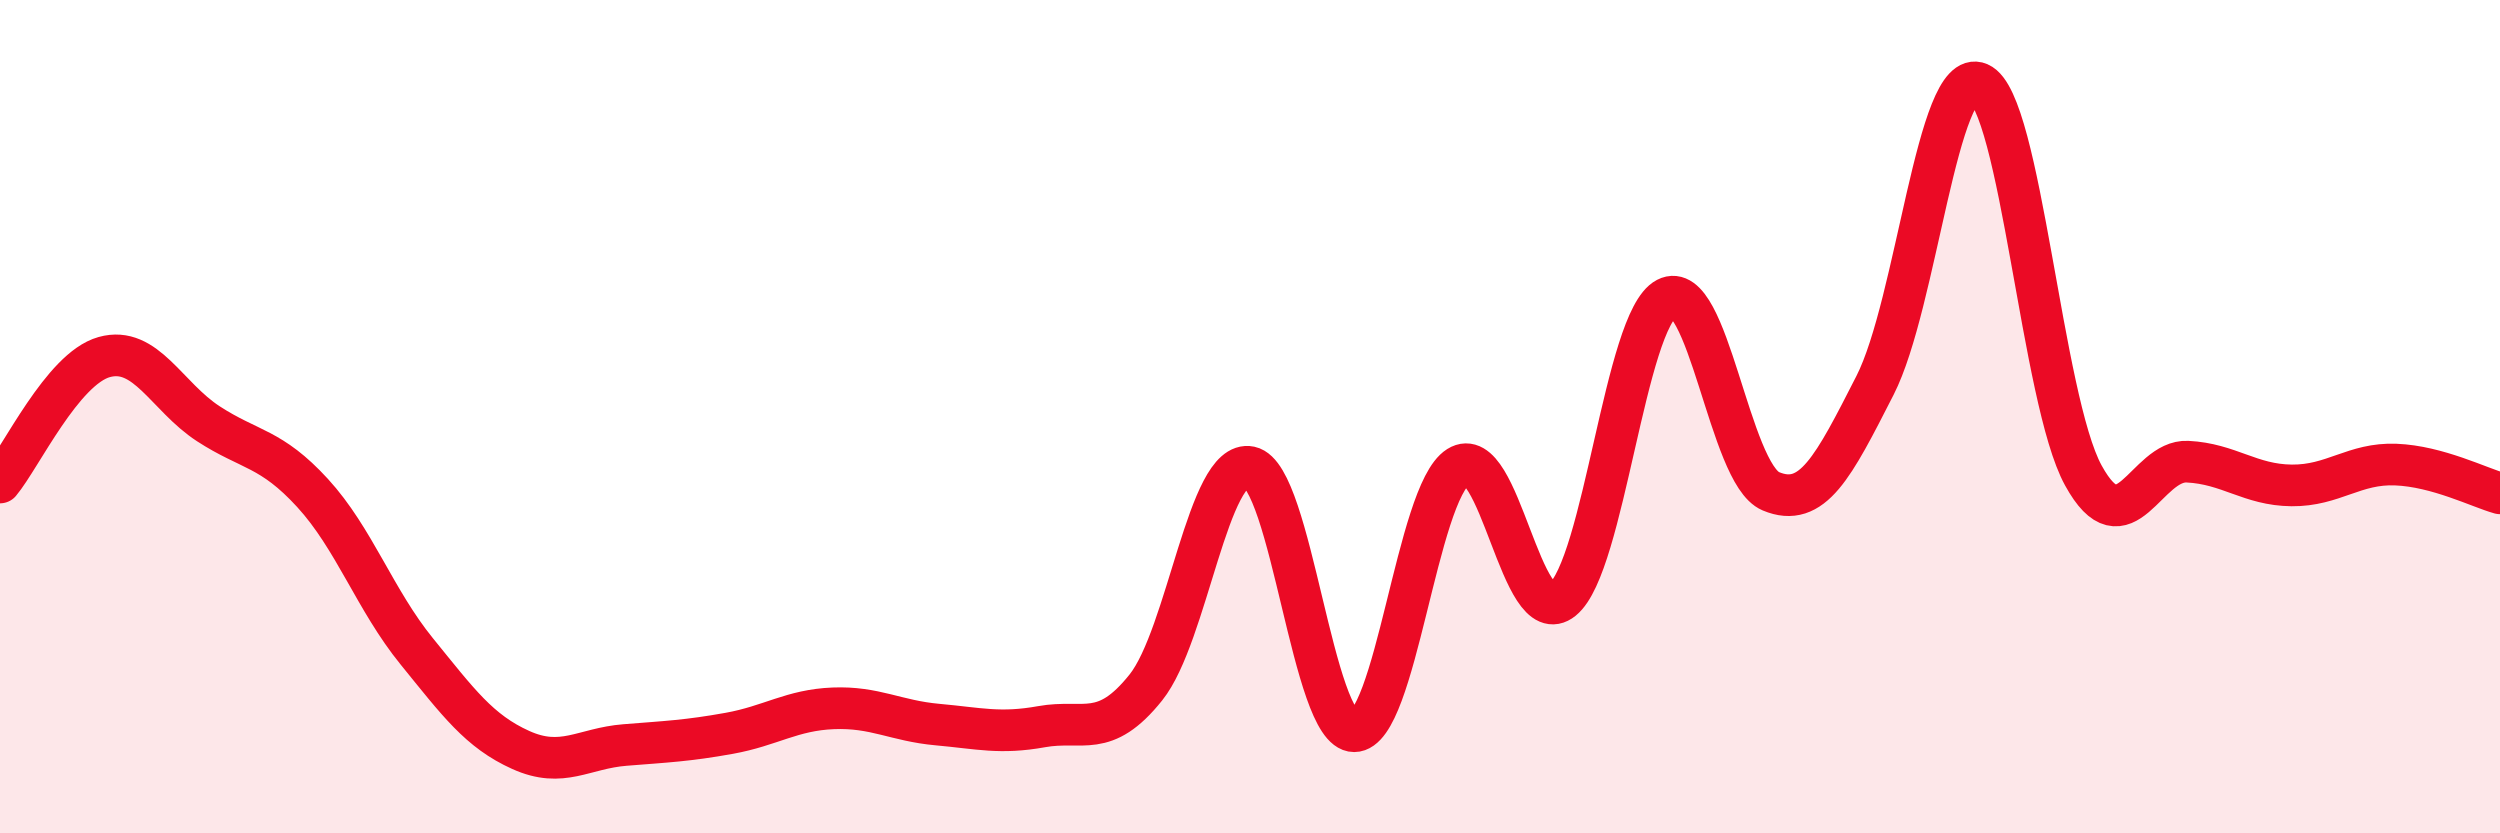
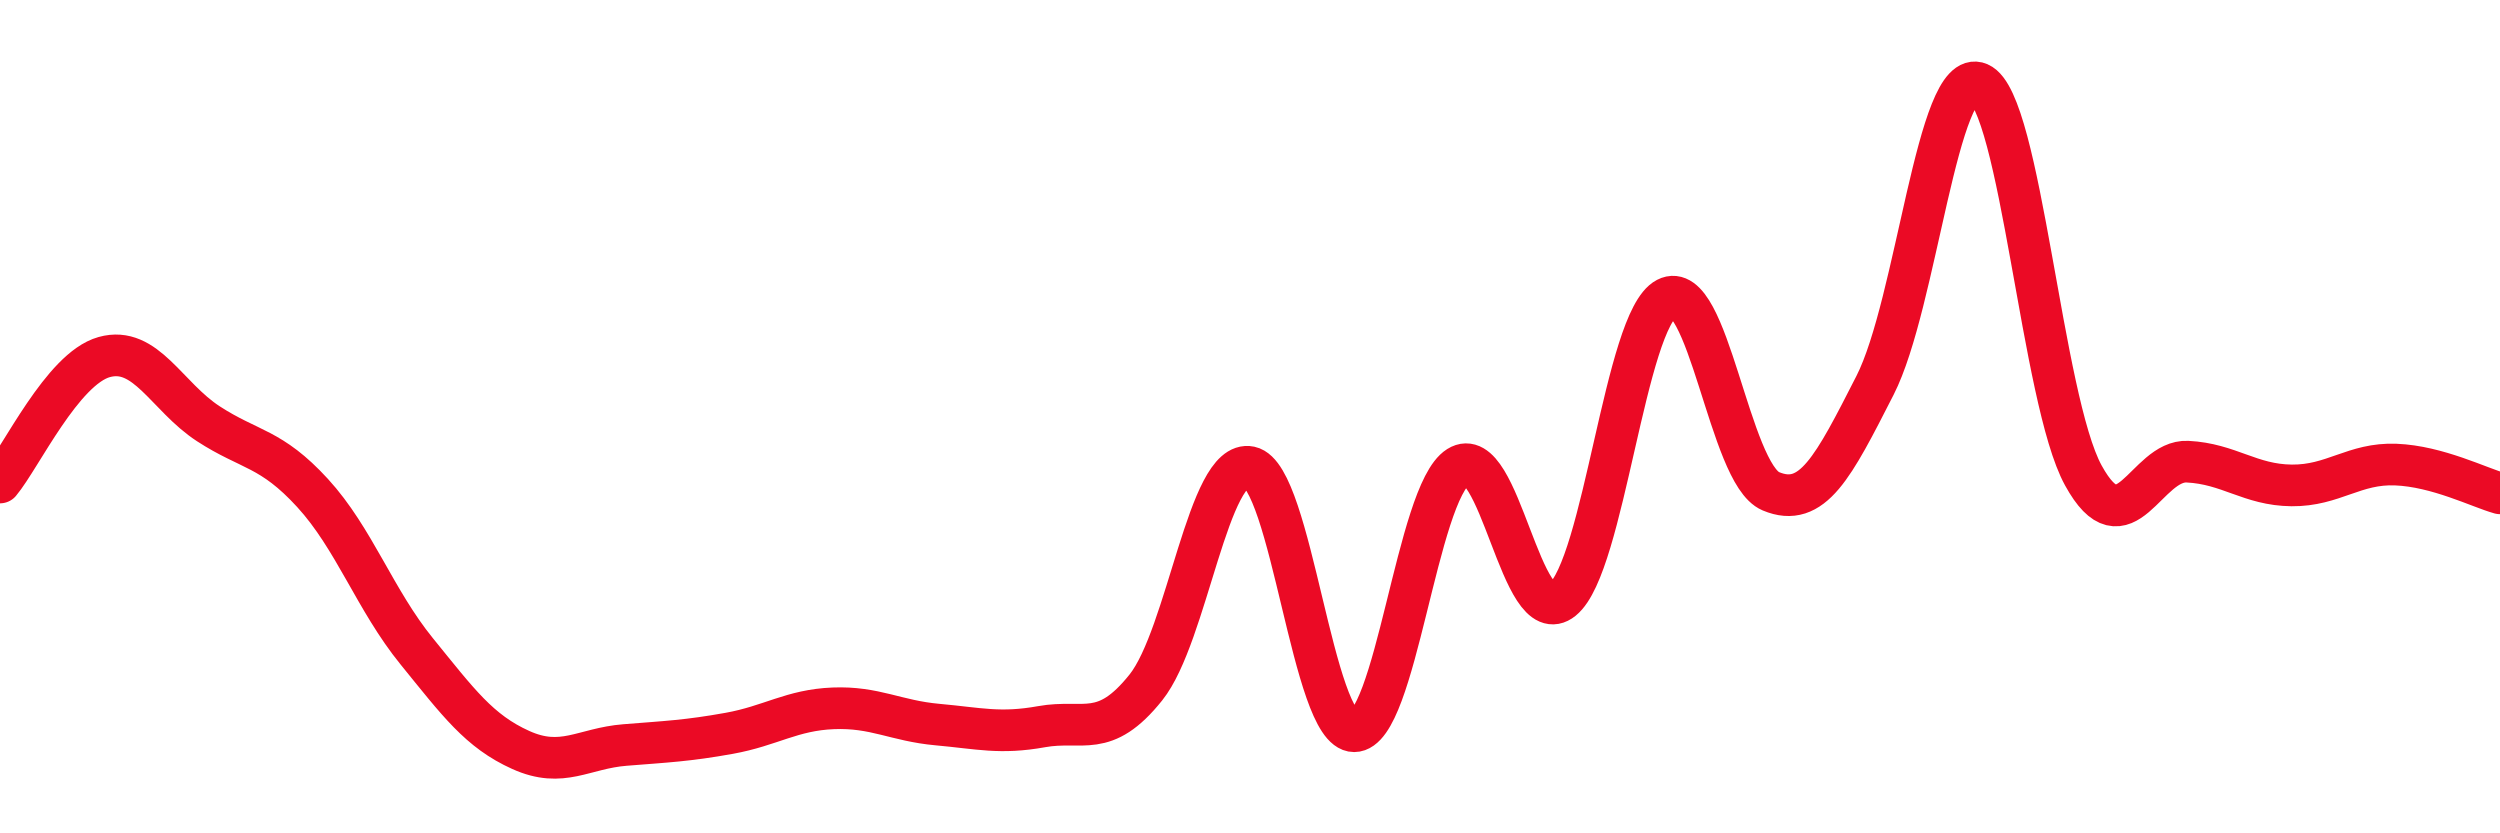
<svg xmlns="http://www.w3.org/2000/svg" width="60" height="20" viewBox="0 0 60 20">
-   <path d="M 0,11.58 C 0.5,10.98 1.5,8.85 2.5,8.57 C 3.5,8.29 4,9.52 5,10.17 C 6,10.82 6.5,10.74 7.5,11.83 C 8.5,12.92 9,14.4 10,15.63 C 11,16.86 11.5,17.55 12.5,18 C 13.5,18.45 14,17.96 15,17.88 C 16,17.8 16.5,17.78 17.5,17.6 C 18.5,17.42 19,17.04 20,17 C 21,16.96 21.5,17.3 22.5,17.39 C 23.5,17.48 24,17.62 25,17.44 C 26,17.26 26.5,17.75 27.5,16.5 C 28.5,15.25 29,11 30,11.21 C 31,11.42 31.5,17.55 32.5,17.55 C 33.5,17.55 34,11.83 35,11.2 C 36,10.57 36.5,15.2 37.5,14.39 C 38.5,13.58 39,7.68 40,7.16 C 41,6.64 41.5,11.37 42.5,11.79 C 43.5,12.21 44,11.21 45,9.25 C 46,7.29 46.5,1.57 47.5,2 C 48.5,2.43 49,9.59 50,11.41 C 51,13.23 51.5,11.03 52.5,11.08 C 53.5,11.13 54,11.64 55,11.65 C 56,11.66 56.5,11.11 57.5,11.15 C 58.5,11.19 59.5,11.7 60,11.84L60 20L0 20Z" fill="#EB0A25" opacity="0.1" stroke-linecap="round" stroke-linejoin="round" />
  <path d="M 0,11.58 C 0.5,10.98 1.5,8.85 2.5,8.57 C 3.5,8.29 4,9.52 5,10.17 C 6,10.82 6.5,10.74 7.5,11.83 C 8.5,12.92 9,14.4 10,15.63 C 11,16.86 11.5,17.55 12.5,18 C 13.5,18.45 14,17.96 15,17.88 C 16,17.8 16.5,17.78 17.5,17.6 C 18.5,17.42 19,17.04 20,17 C 21,16.96 21.5,17.3 22.5,17.39 C 23.5,17.48 24,17.62 25,17.44 C 26,17.26 26.5,17.75 27.5,16.5 C 28.5,15.25 29,11 30,11.21 C 31,11.42 31.5,17.55 32.5,17.55 C 33.5,17.55 34,11.83 35,11.2 C 36,10.57 36.5,15.2 37.5,14.39 C 38.5,13.58 39,7.68 40,7.16 C 41,6.64 41.5,11.37 42.5,11.79 C 43.5,12.21 44,11.21 45,9.25 C 46,7.29 46.5,1.57 47.5,2 C 48.5,2.43 49,9.59 50,11.41 C 51,13.23 51.5,11.03 52.5,11.08 C 53.5,11.13 54,11.64 55,11.65 C 56,11.66 56.5,11.11 57.5,11.15 C 58.5,11.19 59.5,11.7 60,11.84" stroke="#EB0A25" stroke-width="1" fill="none" stroke-linecap="round" stroke-linejoin="round" />
</svg>